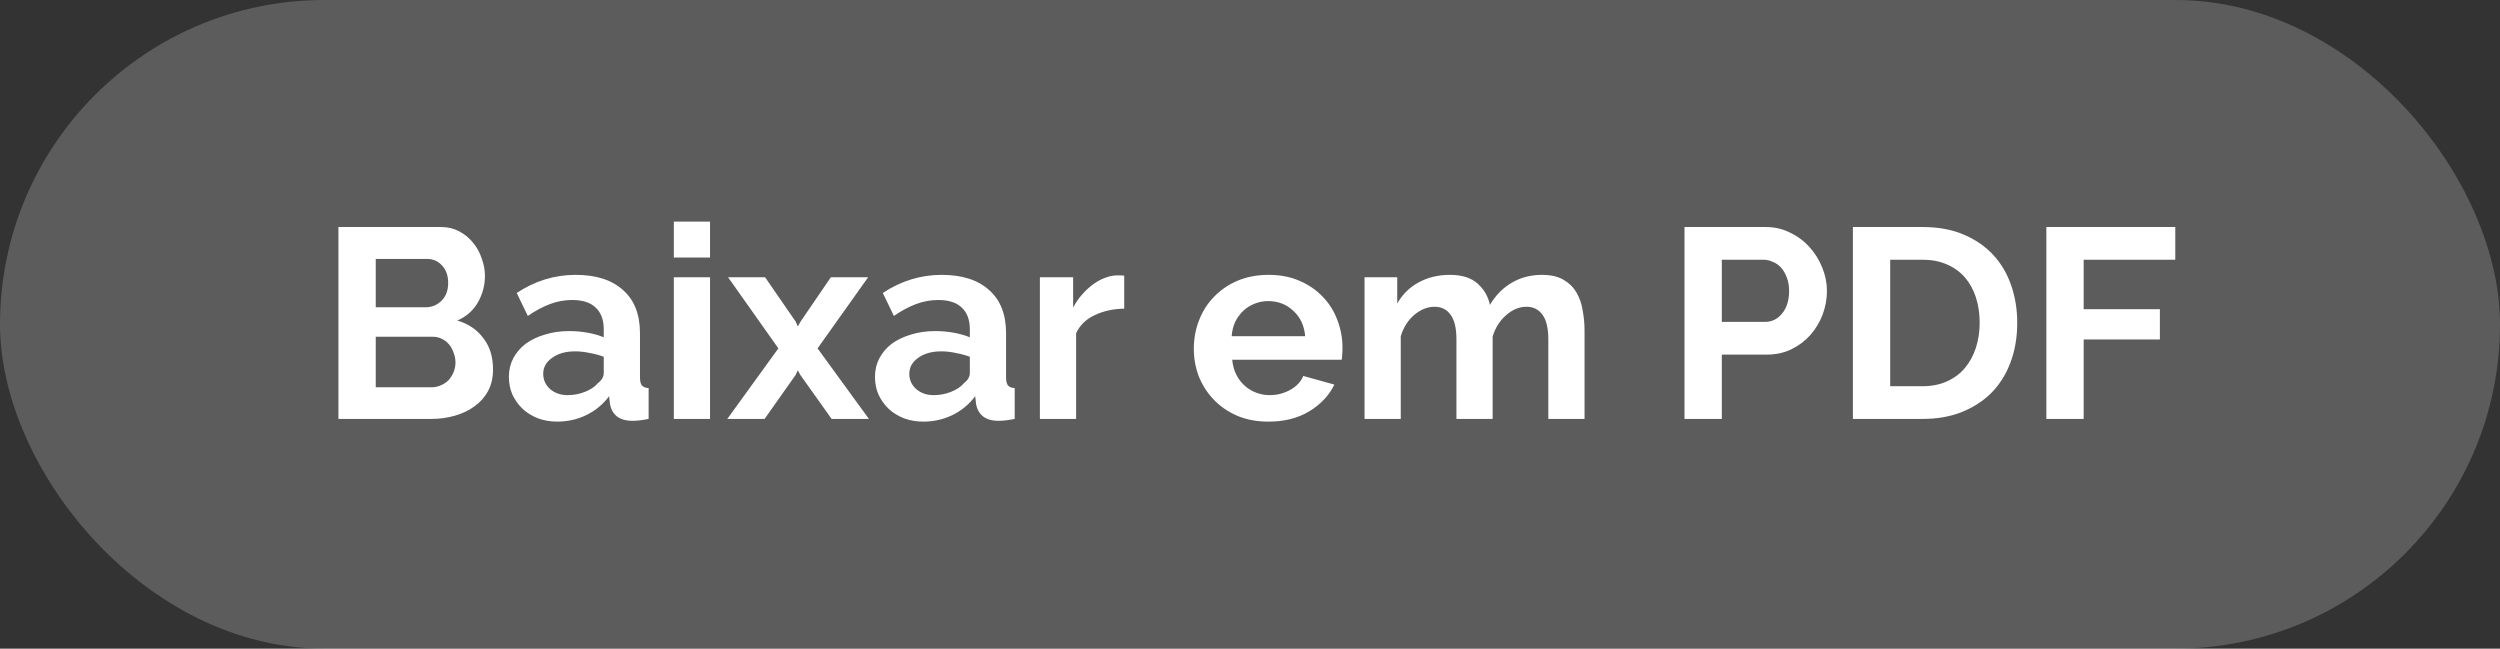
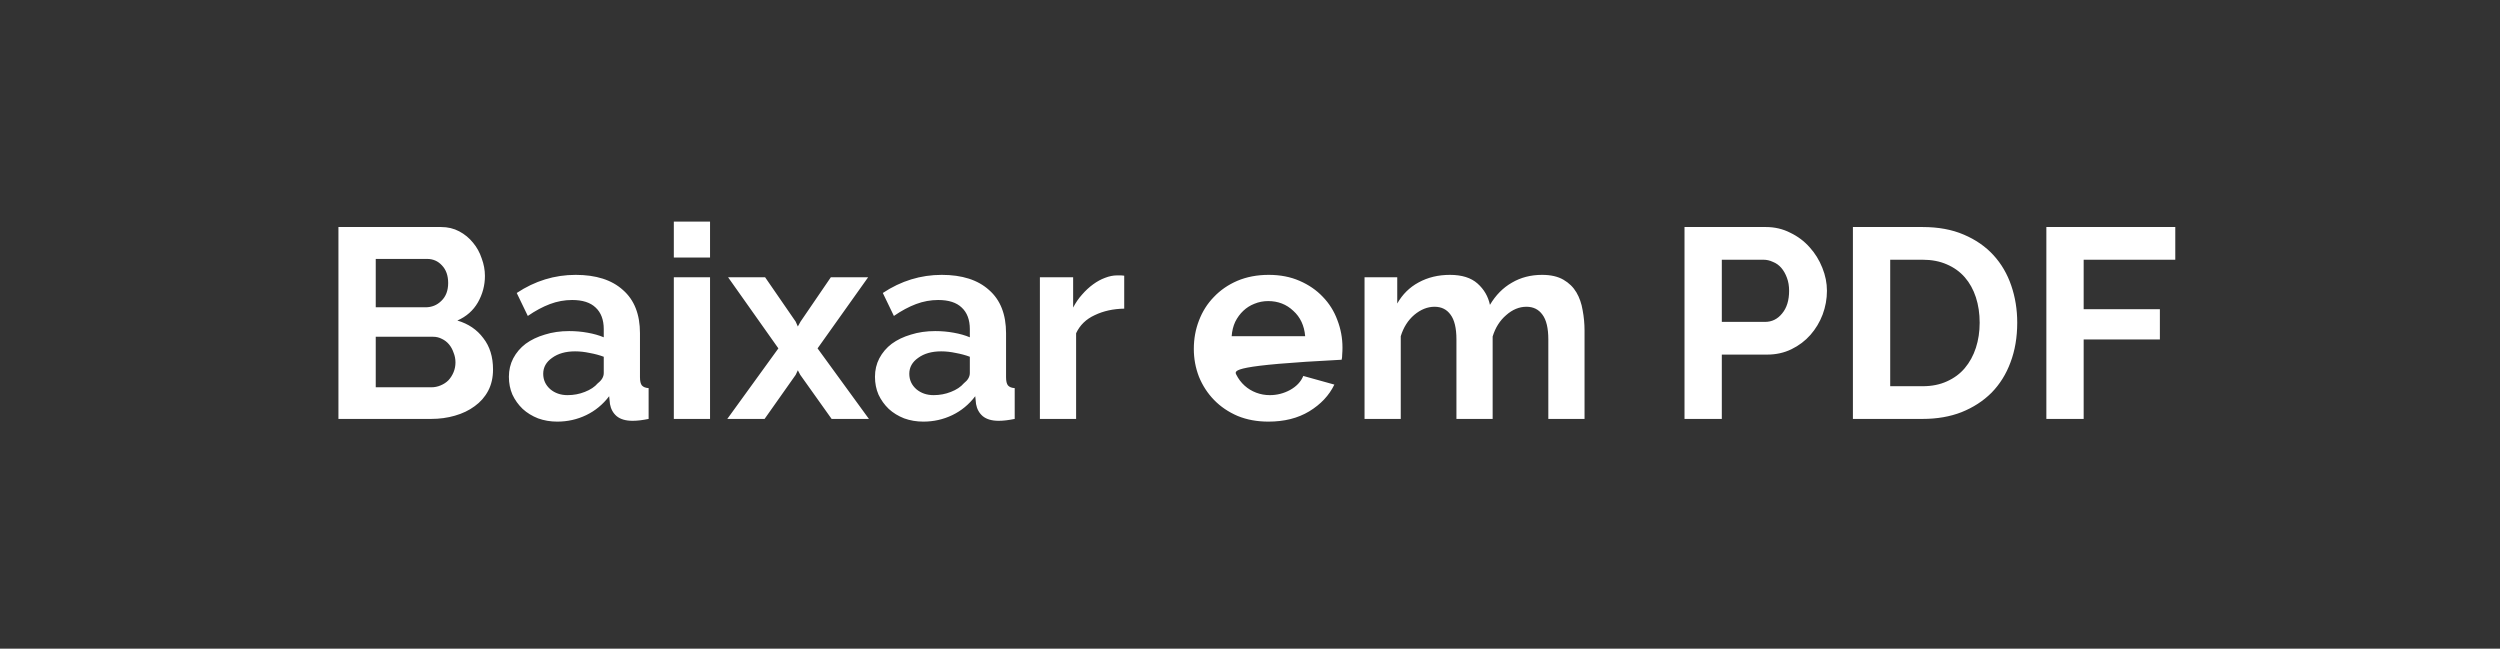
<svg xmlns="http://www.w3.org/2000/svg" width="185" height="48" viewBox="0 0 185 48" fill="none">
  <rect x="0" y="0" width="185" height="48" fill="#333333" stroke="none" />
-   <rect width="185" height="48" rx="24" fill="white" fill-opacity="0.2" />
-   <path d="M36.484 27.34C36.484 27.94 36.364 28.467 36.124 28.92C35.885 29.373 35.551 29.753 35.124 30.06C34.711 30.367 34.224 30.6 33.664 30.76C33.118 30.92 32.531 31 31.904 31H25.044V16.8H32.645C33.138 16.8 33.584 16.907 33.984 17.12C34.385 17.333 34.724 17.613 35.005 17.96C35.285 18.293 35.498 18.68 35.645 19.12C35.804 19.547 35.885 19.98 35.885 20.42C35.885 21.113 35.711 21.767 35.364 22.38C35.018 22.98 34.511 23.427 33.844 23.72C34.658 23.96 35.298 24.393 35.764 25.02C36.245 25.633 36.484 26.407 36.484 27.34ZM33.705 26.82C33.705 26.567 33.658 26.327 33.565 26.1C33.484 25.86 33.371 25.653 33.224 25.48C33.078 25.307 32.904 25.173 32.705 25.08C32.505 24.973 32.285 24.92 32.044 24.92H27.805V28.66H31.904C32.158 28.66 32.391 28.613 32.605 28.52C32.831 28.427 33.025 28.3 33.184 28.14C33.344 27.967 33.471 27.767 33.565 27.54C33.658 27.313 33.705 27.073 33.705 26.82ZM27.805 19.16V22.74H31.485C31.951 22.74 32.344 22.58 32.664 22.26C32.998 21.94 33.164 21.5 33.164 20.94C33.164 20.393 33.011 19.96 32.705 19.64C32.411 19.32 32.044 19.16 31.605 19.16H27.805ZM41.238 31.2C40.731 31.2 40.258 31.12 39.818 30.96C39.378 30.787 38.998 30.553 38.678 30.26C38.358 29.953 38.105 29.6 37.918 29.2C37.745 28.8 37.658 28.36 37.658 27.88C37.658 27.387 37.765 26.933 37.978 26.52C38.205 26.093 38.511 25.733 38.898 25.44C39.298 25.147 39.772 24.92 40.318 24.76C40.865 24.587 41.465 24.5 42.118 24.5C42.585 24.5 43.038 24.54 43.478 24.62C43.931 24.7 44.331 24.813 44.678 24.96V24.36C44.678 23.667 44.478 23.133 44.078 22.76C43.691 22.387 43.111 22.2 42.338 22.2C41.778 22.2 41.231 22.3 40.698 22.5C40.165 22.7 39.618 22.993 39.058 23.38L38.238 21.68C39.585 20.787 41.038 20.34 42.598 20.34C44.105 20.34 45.272 20.713 46.098 21.46C46.938 22.193 47.358 23.26 47.358 24.66V27.92C47.358 28.2 47.405 28.4 47.498 28.52C47.605 28.64 47.772 28.707 47.998 28.72V31C47.545 31.093 47.151 31.14 46.818 31.14C46.312 31.14 45.918 31.027 45.638 30.8C45.371 30.573 45.205 30.273 45.138 29.9L45.078 29.32C44.611 29.933 44.045 30.4 43.378 30.72C42.712 31.04 41.998 31.2 41.238 31.2ZM41.998 29.24C42.452 29.24 42.878 29.16 43.278 29C43.691 28.84 44.011 28.627 44.238 28.36C44.532 28.133 44.678 27.88 44.678 27.6V26.4C44.358 26.28 44.011 26.187 43.638 26.12C43.265 26.04 42.905 26 42.558 26C41.865 26 41.298 26.16 40.858 26.48C40.418 26.787 40.198 27.18 40.198 27.66C40.198 28.113 40.371 28.493 40.718 28.8C41.065 29.093 41.492 29.24 41.998 29.24ZM49.863 31V20.52H52.543V31H49.863ZM49.863 19.06V16.4H52.543V19.06H49.863ZM56.62 20.52L58.88 23.8L59.04 24.16L59.24 23.8L61.48 20.52H64.24L60.5 25.78L64.3 31H61.54L59.22 27.74L59.04 27.4L58.88 27.74L56.58 31H53.82L57.6 25.78L53.88 20.52H56.62ZM68.328 31.2C67.821 31.2 67.348 31.12 66.908 30.96C66.468 30.787 66.088 30.553 65.768 30.26C65.448 29.953 65.195 29.6 65.008 29.2C64.835 28.8 64.748 28.36 64.748 27.88C64.748 27.387 64.855 26.933 65.068 26.52C65.295 26.093 65.601 25.733 65.988 25.44C66.388 25.147 66.861 24.92 67.408 24.76C67.955 24.587 68.555 24.5 69.208 24.5C69.675 24.5 70.128 24.54 70.568 24.62C71.021 24.7 71.421 24.813 71.768 24.96V24.36C71.768 23.667 71.568 23.133 71.168 22.76C70.781 22.387 70.201 22.2 69.428 22.2C68.868 22.2 68.321 22.3 67.788 22.5C67.255 22.7 66.708 22.993 66.148 23.38L65.328 21.68C66.675 20.787 68.128 20.34 69.688 20.34C71.195 20.34 72.361 20.713 73.188 21.46C74.028 22.193 74.448 23.26 74.448 24.66V27.92C74.448 28.2 74.495 28.4 74.588 28.52C74.695 28.64 74.861 28.707 75.088 28.72V31C74.635 31.093 74.241 31.14 73.908 31.14C73.401 31.14 73.008 31.027 72.728 30.8C72.461 30.573 72.295 30.273 72.228 29.9L72.168 29.32C71.701 29.933 71.135 30.4 70.468 30.72C69.801 31.04 69.088 31.2 68.328 31.2ZM69.088 29.24C69.541 29.24 69.968 29.16 70.368 29C70.781 28.84 71.101 28.627 71.328 28.36C71.621 28.133 71.768 27.88 71.768 27.6V26.4C71.448 26.28 71.101 26.187 70.728 26.12C70.355 26.04 69.995 26 69.648 26C68.955 26 68.388 26.16 67.948 26.48C67.508 26.787 67.288 27.18 67.288 27.66C67.288 28.113 67.461 28.493 67.808 28.8C68.155 29.093 68.581 29.24 69.088 29.24ZM83.192 22.84C82.379 22.853 81.652 23.013 81.012 23.32C80.372 23.613 79.912 24.06 79.632 24.66V31H76.952V20.52H79.412V22.76C79.599 22.4 79.819 22.08 80.072 21.8C80.326 21.507 80.599 21.253 80.892 21.04C81.186 20.827 81.479 20.667 81.772 20.56C82.079 20.44 82.372 20.38 82.652 20.38C82.799 20.38 82.906 20.38 82.972 20.38C83.052 20.38 83.126 20.387 83.192 20.4V22.84ZM93.863 31.2C93.023 31.2 92.263 31.06 91.583 30.78C90.903 30.487 90.323 30.093 89.843 29.6C89.363 29.107 88.99 28.533 88.723 27.88C88.47 27.227 88.343 26.54 88.343 25.82C88.343 25.073 88.47 24.373 88.723 23.72C88.977 23.053 89.343 22.473 89.823 21.98C90.303 21.473 90.883 21.073 91.563 20.78C92.257 20.487 93.03 20.34 93.883 20.34C94.737 20.34 95.496 20.487 96.163 20.78C96.843 21.073 97.416 21.467 97.883 21.96C98.363 22.453 98.723 23.027 98.963 23.68C99.216 24.333 99.343 25.013 99.343 25.72C99.343 25.893 99.337 26.06 99.323 26.22C99.323 26.38 99.31 26.513 99.283 26.62H91.183C91.223 27.033 91.323 27.4 91.483 27.72C91.643 28.04 91.85 28.313 92.103 28.54C92.356 28.767 92.643 28.94 92.963 29.06C93.283 29.18 93.617 29.24 93.963 29.24C94.496 29.24 94.996 29.113 95.463 28.86C95.943 28.593 96.27 28.247 96.443 27.82L98.743 28.46C98.356 29.26 97.737 29.92 96.883 30.44C96.043 30.947 95.037 31.2 93.863 31.2ZM96.583 24.88C96.516 24.093 96.223 23.467 95.703 23C95.197 22.52 94.576 22.28 93.843 22.28C93.483 22.28 93.143 22.347 92.823 22.48C92.516 22.6 92.243 22.773 92.003 23C91.763 23.227 91.563 23.5 91.403 23.82C91.257 24.14 91.17 24.493 91.143 24.88H96.583ZM117.256 31H114.576V25.12C114.576 24.28 114.429 23.667 114.136 23.28C113.856 22.893 113.463 22.7 112.956 22.7C112.423 22.7 111.923 22.907 111.456 23.32C110.989 23.72 110.656 24.247 110.456 24.9V31H107.776V25.12C107.776 24.28 107.629 23.667 107.336 23.28C107.056 22.893 106.663 22.7 106.156 22.7C105.636 22.7 105.136 22.9 104.656 23.3C104.189 23.7 103.856 24.227 103.656 24.88V31H100.976V20.52H103.396V22.46C103.783 21.78 104.309 21.26 104.976 20.9C105.656 20.527 106.429 20.34 107.296 20.34C108.176 20.34 108.856 20.553 109.336 20.98C109.816 21.407 110.123 21.933 110.256 22.56C110.683 21.84 111.223 21.293 111.876 20.92C112.529 20.533 113.276 20.34 114.116 20.34C114.756 20.34 115.283 20.46 115.696 20.7C116.109 20.94 116.429 21.253 116.656 21.64C116.883 22.027 117.036 22.467 117.116 22.96C117.209 23.453 117.256 23.953 117.256 24.46V31ZM124.654 31V16.8H130.674C131.327 16.8 131.927 16.94 132.474 17.22C133.034 17.487 133.514 17.847 133.914 18.3C134.314 18.74 134.627 19.247 134.854 19.82C135.08 20.38 135.194 20.947 135.194 21.52C135.194 22.12 135.087 22.707 134.874 23.28C134.66 23.84 134.36 24.34 133.974 24.78C133.587 25.22 133.12 25.573 132.574 25.84C132.027 26.107 131.427 26.24 130.774 26.24H127.414V31H124.654ZM127.414 23.82H130.614C131.12 23.82 131.54 23.613 131.874 23.2C132.22 22.787 132.394 22.227 132.394 21.52C132.394 21.16 132.34 20.84 132.234 20.56C132.127 20.267 131.987 20.02 131.814 19.82C131.64 19.62 131.434 19.473 131.194 19.38C130.967 19.273 130.734 19.22 130.494 19.22H127.414V23.82ZM137.115 31V16.8H142.275C143.435 16.8 144.448 16.987 145.315 17.36C146.195 17.733 146.928 18.24 147.515 18.88C148.101 19.52 148.541 20.273 148.835 21.14C149.128 21.993 149.275 22.907 149.275 23.88C149.275 24.96 149.108 25.94 148.775 26.82C148.455 27.687 147.988 28.433 147.375 29.06C146.761 29.673 146.021 30.153 145.155 30.5C144.301 30.833 143.341 31 142.275 31H137.115ZM146.495 23.88C146.495 23.2 146.401 22.573 146.215 22C146.028 21.427 145.755 20.933 145.395 20.52C145.035 20.107 144.588 19.787 144.055 19.56C143.535 19.333 142.941 19.22 142.275 19.22H139.875V28.58H142.275C142.955 28.58 143.555 28.46 144.075 28.22C144.608 27.98 145.048 27.653 145.395 27.24C145.755 26.813 146.028 26.313 146.215 25.74C146.401 25.167 146.495 24.547 146.495 23.88ZM151.431 31V16.8H160.971V19.22H154.191V22.88H159.831V25.12H154.191V31H151.431Z" fill="white" />
+   <path d="M36.484 27.34C36.484 27.94 36.364 28.467 36.124 28.92C35.885 29.373 35.551 29.753 35.124 30.06C34.711 30.367 34.224 30.6 33.664 30.76C33.118 30.92 32.531 31 31.904 31H25.044V16.8H32.645C33.138 16.8 33.584 16.907 33.984 17.12C34.385 17.333 34.724 17.613 35.005 17.96C35.285 18.293 35.498 18.68 35.645 19.12C35.804 19.547 35.885 19.98 35.885 20.42C35.885 21.113 35.711 21.767 35.364 22.38C35.018 22.98 34.511 23.427 33.844 23.72C34.658 23.96 35.298 24.393 35.764 25.02C36.245 25.633 36.484 26.407 36.484 27.34ZM33.705 26.82C33.705 26.567 33.658 26.327 33.565 26.1C33.484 25.86 33.371 25.653 33.224 25.48C33.078 25.307 32.904 25.173 32.705 25.08C32.505 24.973 32.285 24.92 32.044 24.92H27.805V28.66H31.904C32.158 28.66 32.391 28.613 32.605 28.52C32.831 28.427 33.025 28.3 33.184 28.14C33.344 27.967 33.471 27.767 33.565 27.54C33.658 27.313 33.705 27.073 33.705 26.82ZM27.805 19.16V22.74H31.485C31.951 22.74 32.344 22.58 32.664 22.26C32.998 21.94 33.164 21.5 33.164 20.94C33.164 20.393 33.011 19.96 32.705 19.64C32.411 19.32 32.044 19.16 31.605 19.16H27.805ZM41.238 31.2C40.731 31.2 40.258 31.12 39.818 30.96C39.378 30.787 38.998 30.553 38.678 30.26C38.358 29.953 38.105 29.6 37.918 29.2C37.745 28.8 37.658 28.36 37.658 27.88C37.658 27.387 37.765 26.933 37.978 26.52C38.205 26.093 38.511 25.733 38.898 25.44C39.298 25.147 39.772 24.92 40.318 24.76C40.865 24.587 41.465 24.5 42.118 24.5C42.585 24.5 43.038 24.54 43.478 24.62C43.931 24.7 44.331 24.813 44.678 24.96V24.36C44.678 23.667 44.478 23.133 44.078 22.76C43.691 22.387 43.111 22.2 42.338 22.2C41.778 22.2 41.231 22.3 40.698 22.5C40.165 22.7 39.618 22.993 39.058 23.38L38.238 21.68C39.585 20.787 41.038 20.34 42.598 20.34C44.105 20.34 45.272 20.713 46.098 21.46C46.938 22.193 47.358 23.26 47.358 24.66V27.92C47.358 28.2 47.405 28.4 47.498 28.52C47.605 28.64 47.772 28.707 47.998 28.72V31C47.545 31.093 47.151 31.14 46.818 31.14C46.312 31.14 45.918 31.027 45.638 30.8C45.371 30.573 45.205 30.273 45.138 29.9L45.078 29.32C44.611 29.933 44.045 30.4 43.378 30.72C42.712 31.04 41.998 31.2 41.238 31.2ZM41.998 29.24C42.452 29.24 42.878 29.16 43.278 29C43.691 28.84 44.011 28.627 44.238 28.36C44.532 28.133 44.678 27.88 44.678 27.6V26.4C44.358 26.28 44.011 26.187 43.638 26.12C43.265 26.04 42.905 26 42.558 26C41.865 26 41.298 26.16 40.858 26.48C40.418 26.787 40.198 27.18 40.198 27.66C40.198 28.113 40.371 28.493 40.718 28.8C41.065 29.093 41.492 29.24 41.998 29.24ZM49.863 31V20.52H52.543V31H49.863ZM49.863 19.06V16.4H52.543V19.06H49.863ZM56.62 20.52L58.88 23.8L59.04 24.16L59.24 23.8L61.48 20.52H64.24L60.5 25.78L64.3 31H61.54L59.22 27.74L59.04 27.4L58.88 27.74L56.58 31H53.82L57.6 25.78L53.88 20.52H56.62ZM68.328 31.2C67.821 31.2 67.348 31.12 66.908 30.96C66.468 30.787 66.088 30.553 65.768 30.26C65.448 29.953 65.195 29.6 65.008 29.2C64.835 28.8 64.748 28.36 64.748 27.88C64.748 27.387 64.855 26.933 65.068 26.52C65.295 26.093 65.601 25.733 65.988 25.44C66.388 25.147 66.861 24.92 67.408 24.76C67.955 24.587 68.555 24.5 69.208 24.5C69.675 24.5 70.128 24.54 70.568 24.62C71.021 24.7 71.421 24.813 71.768 24.96V24.36C71.768 23.667 71.568 23.133 71.168 22.76C70.781 22.387 70.201 22.2 69.428 22.2C68.868 22.2 68.321 22.3 67.788 22.5C67.255 22.7 66.708 22.993 66.148 23.38L65.328 21.68C66.675 20.787 68.128 20.34 69.688 20.34C71.195 20.34 72.361 20.713 73.188 21.46C74.028 22.193 74.448 23.26 74.448 24.66V27.92C74.448 28.2 74.495 28.4 74.588 28.52C74.695 28.64 74.861 28.707 75.088 28.72V31C74.635 31.093 74.241 31.14 73.908 31.14C73.401 31.14 73.008 31.027 72.728 30.8C72.461 30.573 72.295 30.273 72.228 29.9L72.168 29.32C71.701 29.933 71.135 30.4 70.468 30.72C69.801 31.04 69.088 31.2 68.328 31.2ZM69.088 29.24C69.541 29.24 69.968 29.16 70.368 29C70.781 28.84 71.101 28.627 71.328 28.36C71.621 28.133 71.768 27.88 71.768 27.6V26.4C71.448 26.28 71.101 26.187 70.728 26.12C70.355 26.04 69.995 26 69.648 26C68.955 26 68.388 26.16 67.948 26.48C67.508 26.787 67.288 27.18 67.288 27.66C67.288 28.113 67.461 28.493 67.808 28.8C68.155 29.093 68.581 29.24 69.088 29.24ZM83.192 22.84C82.379 22.853 81.652 23.013 81.012 23.32C80.372 23.613 79.912 24.06 79.632 24.66V31H76.952V20.52H79.412V22.76C79.599 22.4 79.819 22.08 80.072 21.8C80.326 21.507 80.599 21.253 80.892 21.04C81.186 20.827 81.479 20.667 81.772 20.56C82.079 20.44 82.372 20.38 82.652 20.38C82.799 20.38 82.906 20.38 82.972 20.38C83.052 20.38 83.126 20.387 83.192 20.4V22.84ZM93.863 31.2C93.023 31.2 92.263 31.06 91.583 30.78C90.903 30.487 90.323 30.093 89.843 29.6C89.363 29.107 88.99 28.533 88.723 27.88C88.47 27.227 88.343 26.54 88.343 25.82C88.343 25.073 88.47 24.373 88.723 23.72C88.977 23.053 89.343 22.473 89.823 21.98C90.303 21.473 90.883 21.073 91.563 20.78C92.257 20.487 93.03 20.34 93.883 20.34C94.737 20.34 95.496 20.487 96.163 20.78C96.843 21.073 97.416 21.467 97.883 21.96C98.363 22.453 98.723 23.027 98.963 23.68C99.216 24.333 99.343 25.013 99.343 25.72C99.343 25.893 99.337 26.06 99.323 26.22C99.323 26.38 99.31 26.513 99.283 26.62C91.223 27.033 91.323 27.4 91.483 27.72C91.643 28.04 91.85 28.313 92.103 28.54C92.356 28.767 92.643 28.94 92.963 29.06C93.283 29.18 93.617 29.24 93.963 29.24C94.496 29.24 94.996 29.113 95.463 28.86C95.943 28.593 96.27 28.247 96.443 27.82L98.743 28.46C98.356 29.26 97.737 29.92 96.883 30.44C96.043 30.947 95.037 31.2 93.863 31.2ZM96.583 24.88C96.516 24.093 96.223 23.467 95.703 23C95.197 22.52 94.576 22.28 93.843 22.28C93.483 22.28 93.143 22.347 92.823 22.48C92.516 22.6 92.243 22.773 92.003 23C91.763 23.227 91.563 23.5 91.403 23.82C91.257 24.14 91.17 24.493 91.143 24.88H96.583ZM117.256 31H114.576V25.12C114.576 24.28 114.429 23.667 114.136 23.28C113.856 22.893 113.463 22.7 112.956 22.7C112.423 22.7 111.923 22.907 111.456 23.32C110.989 23.72 110.656 24.247 110.456 24.9V31H107.776V25.12C107.776 24.28 107.629 23.667 107.336 23.28C107.056 22.893 106.663 22.7 106.156 22.7C105.636 22.7 105.136 22.9 104.656 23.3C104.189 23.7 103.856 24.227 103.656 24.88V31H100.976V20.52H103.396V22.46C103.783 21.78 104.309 21.26 104.976 20.9C105.656 20.527 106.429 20.34 107.296 20.34C108.176 20.34 108.856 20.553 109.336 20.98C109.816 21.407 110.123 21.933 110.256 22.56C110.683 21.84 111.223 21.293 111.876 20.92C112.529 20.533 113.276 20.34 114.116 20.34C114.756 20.34 115.283 20.46 115.696 20.7C116.109 20.94 116.429 21.253 116.656 21.64C116.883 22.027 117.036 22.467 117.116 22.96C117.209 23.453 117.256 23.953 117.256 24.46V31ZM124.654 31V16.8H130.674C131.327 16.8 131.927 16.94 132.474 17.22C133.034 17.487 133.514 17.847 133.914 18.3C134.314 18.74 134.627 19.247 134.854 19.82C135.08 20.38 135.194 20.947 135.194 21.52C135.194 22.12 135.087 22.707 134.874 23.28C134.66 23.84 134.36 24.34 133.974 24.78C133.587 25.22 133.12 25.573 132.574 25.84C132.027 26.107 131.427 26.24 130.774 26.24H127.414V31H124.654ZM127.414 23.82H130.614C131.12 23.82 131.54 23.613 131.874 23.2C132.22 22.787 132.394 22.227 132.394 21.52C132.394 21.16 132.34 20.84 132.234 20.56C132.127 20.267 131.987 20.02 131.814 19.82C131.64 19.62 131.434 19.473 131.194 19.38C130.967 19.273 130.734 19.22 130.494 19.22H127.414V23.82ZM137.115 31V16.8H142.275C143.435 16.8 144.448 16.987 145.315 17.36C146.195 17.733 146.928 18.24 147.515 18.88C148.101 19.52 148.541 20.273 148.835 21.14C149.128 21.993 149.275 22.907 149.275 23.88C149.275 24.96 149.108 25.94 148.775 26.82C148.455 27.687 147.988 28.433 147.375 29.06C146.761 29.673 146.021 30.153 145.155 30.5C144.301 30.833 143.341 31 142.275 31H137.115ZM146.495 23.88C146.495 23.2 146.401 22.573 146.215 22C146.028 21.427 145.755 20.933 145.395 20.52C145.035 20.107 144.588 19.787 144.055 19.56C143.535 19.333 142.941 19.22 142.275 19.22H139.875V28.58H142.275C142.955 28.58 143.555 28.46 144.075 28.22C144.608 27.98 145.048 27.653 145.395 27.24C145.755 26.813 146.028 26.313 146.215 25.74C146.401 25.167 146.495 24.547 146.495 23.88ZM151.431 31V16.8H160.971V19.22H154.191V22.88H159.831V25.12H154.191V31H151.431Z" fill="white" />
</svg>